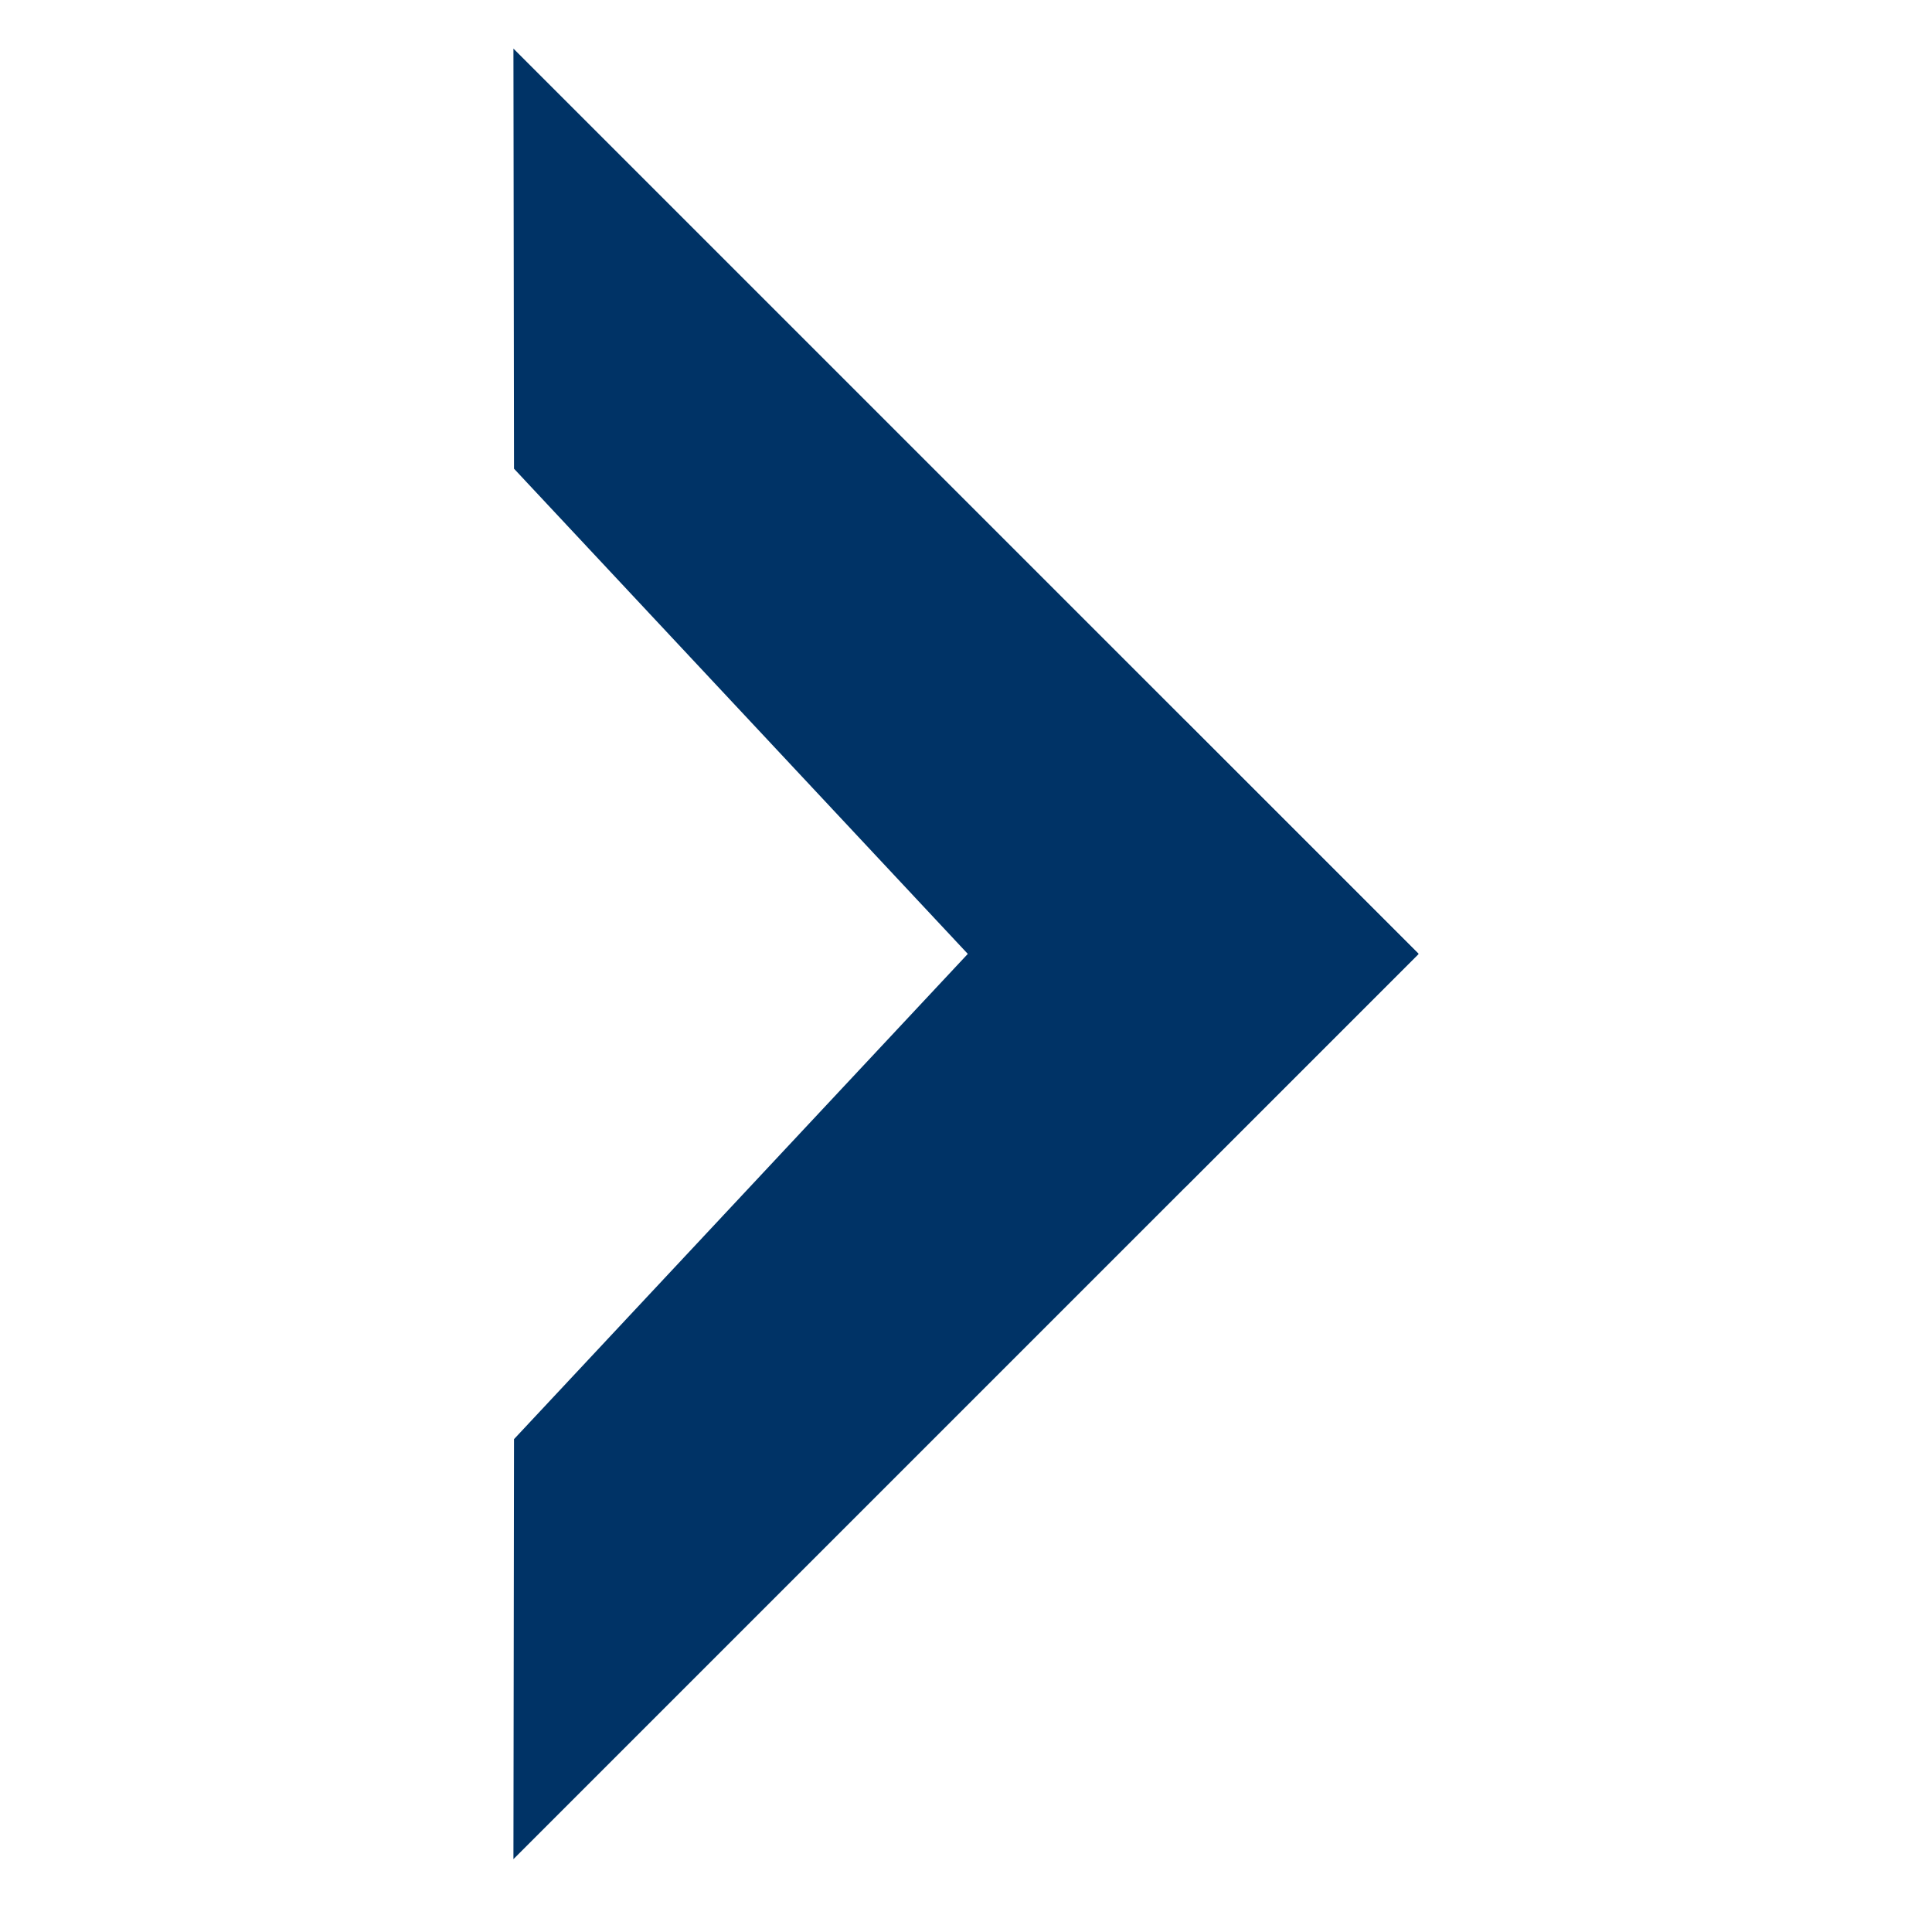
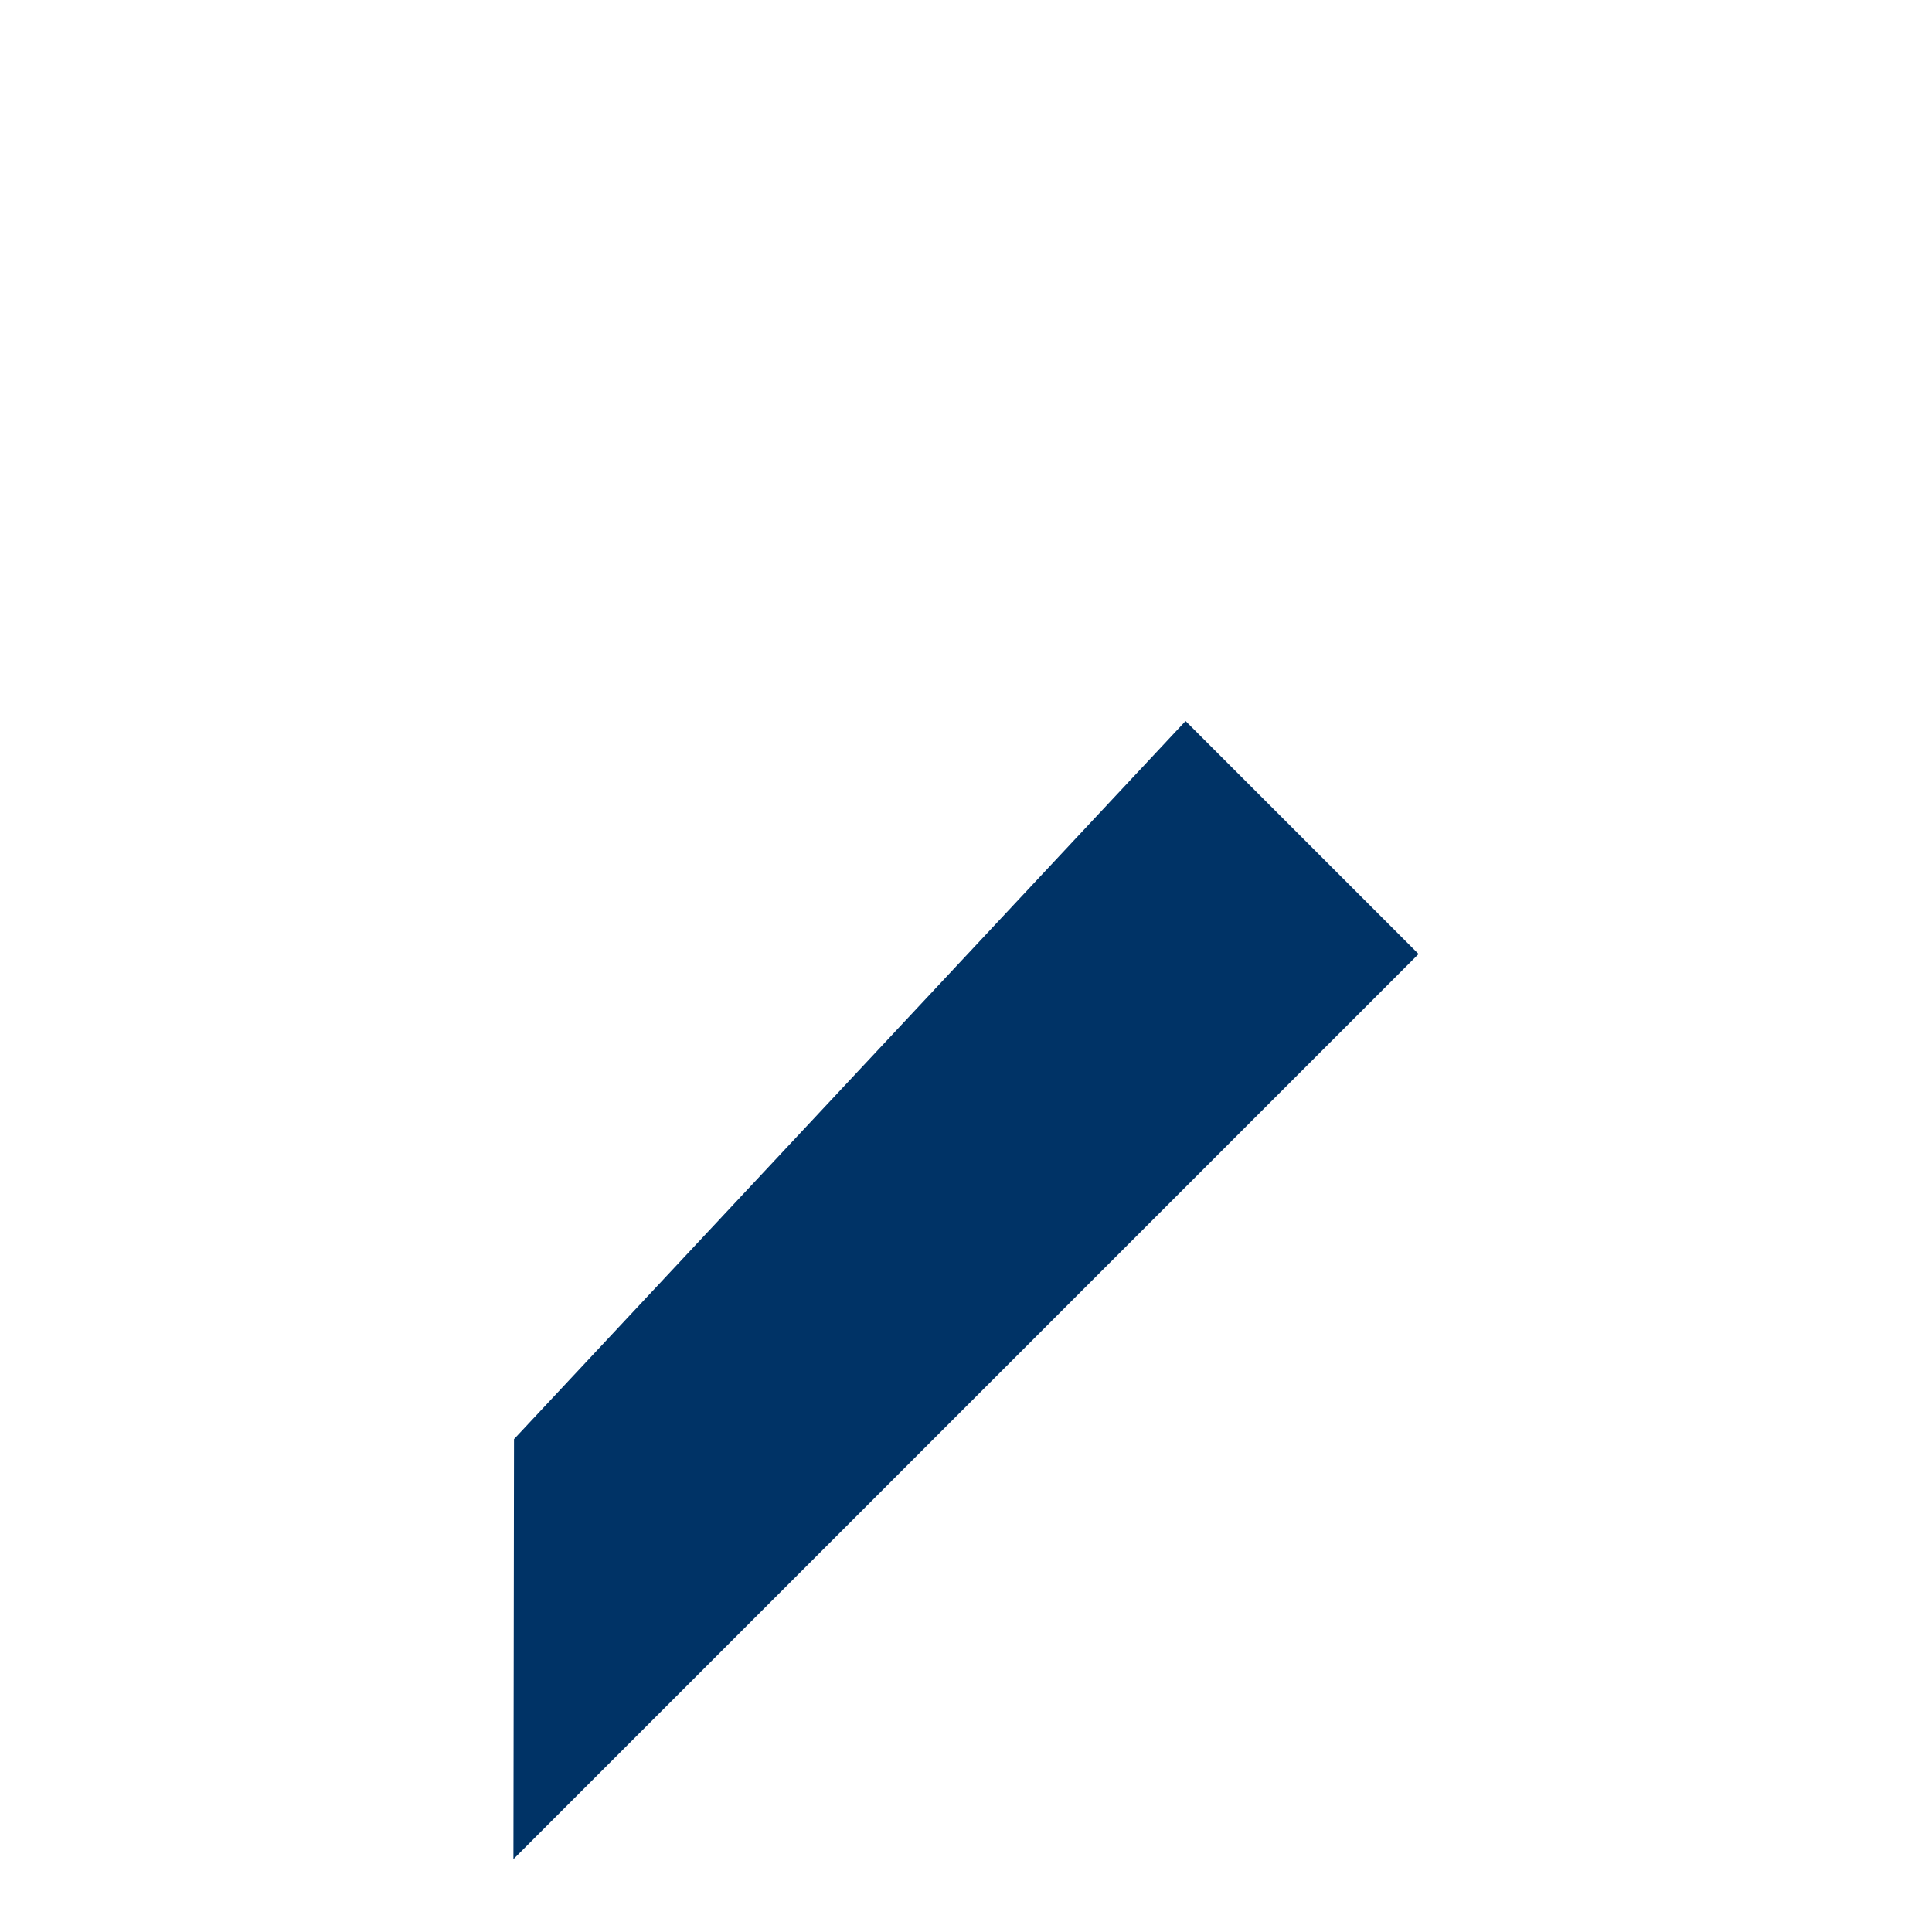
<svg xmlns="http://www.w3.org/2000/svg" width="100%" height="100%" viewBox="0 0 20 20" version="1.1" xml:space="preserve" style="fill-rule:evenodd;clip-rule:evenodd;stroke-linejoin:round;stroke-miterlimit:2;">
  <path d="M14.685,9.876l-9.37,9.37l0.006,-4.348l6.952,-7.434l2.412,2.412Z" style="fill:#003366;" />
-   <path d="M14.685,9.873l-9.37,-9.37l0.006,4.349l6.952,7.433l2.412,-2.412Z" style="fill:#003366;" />
</svg>